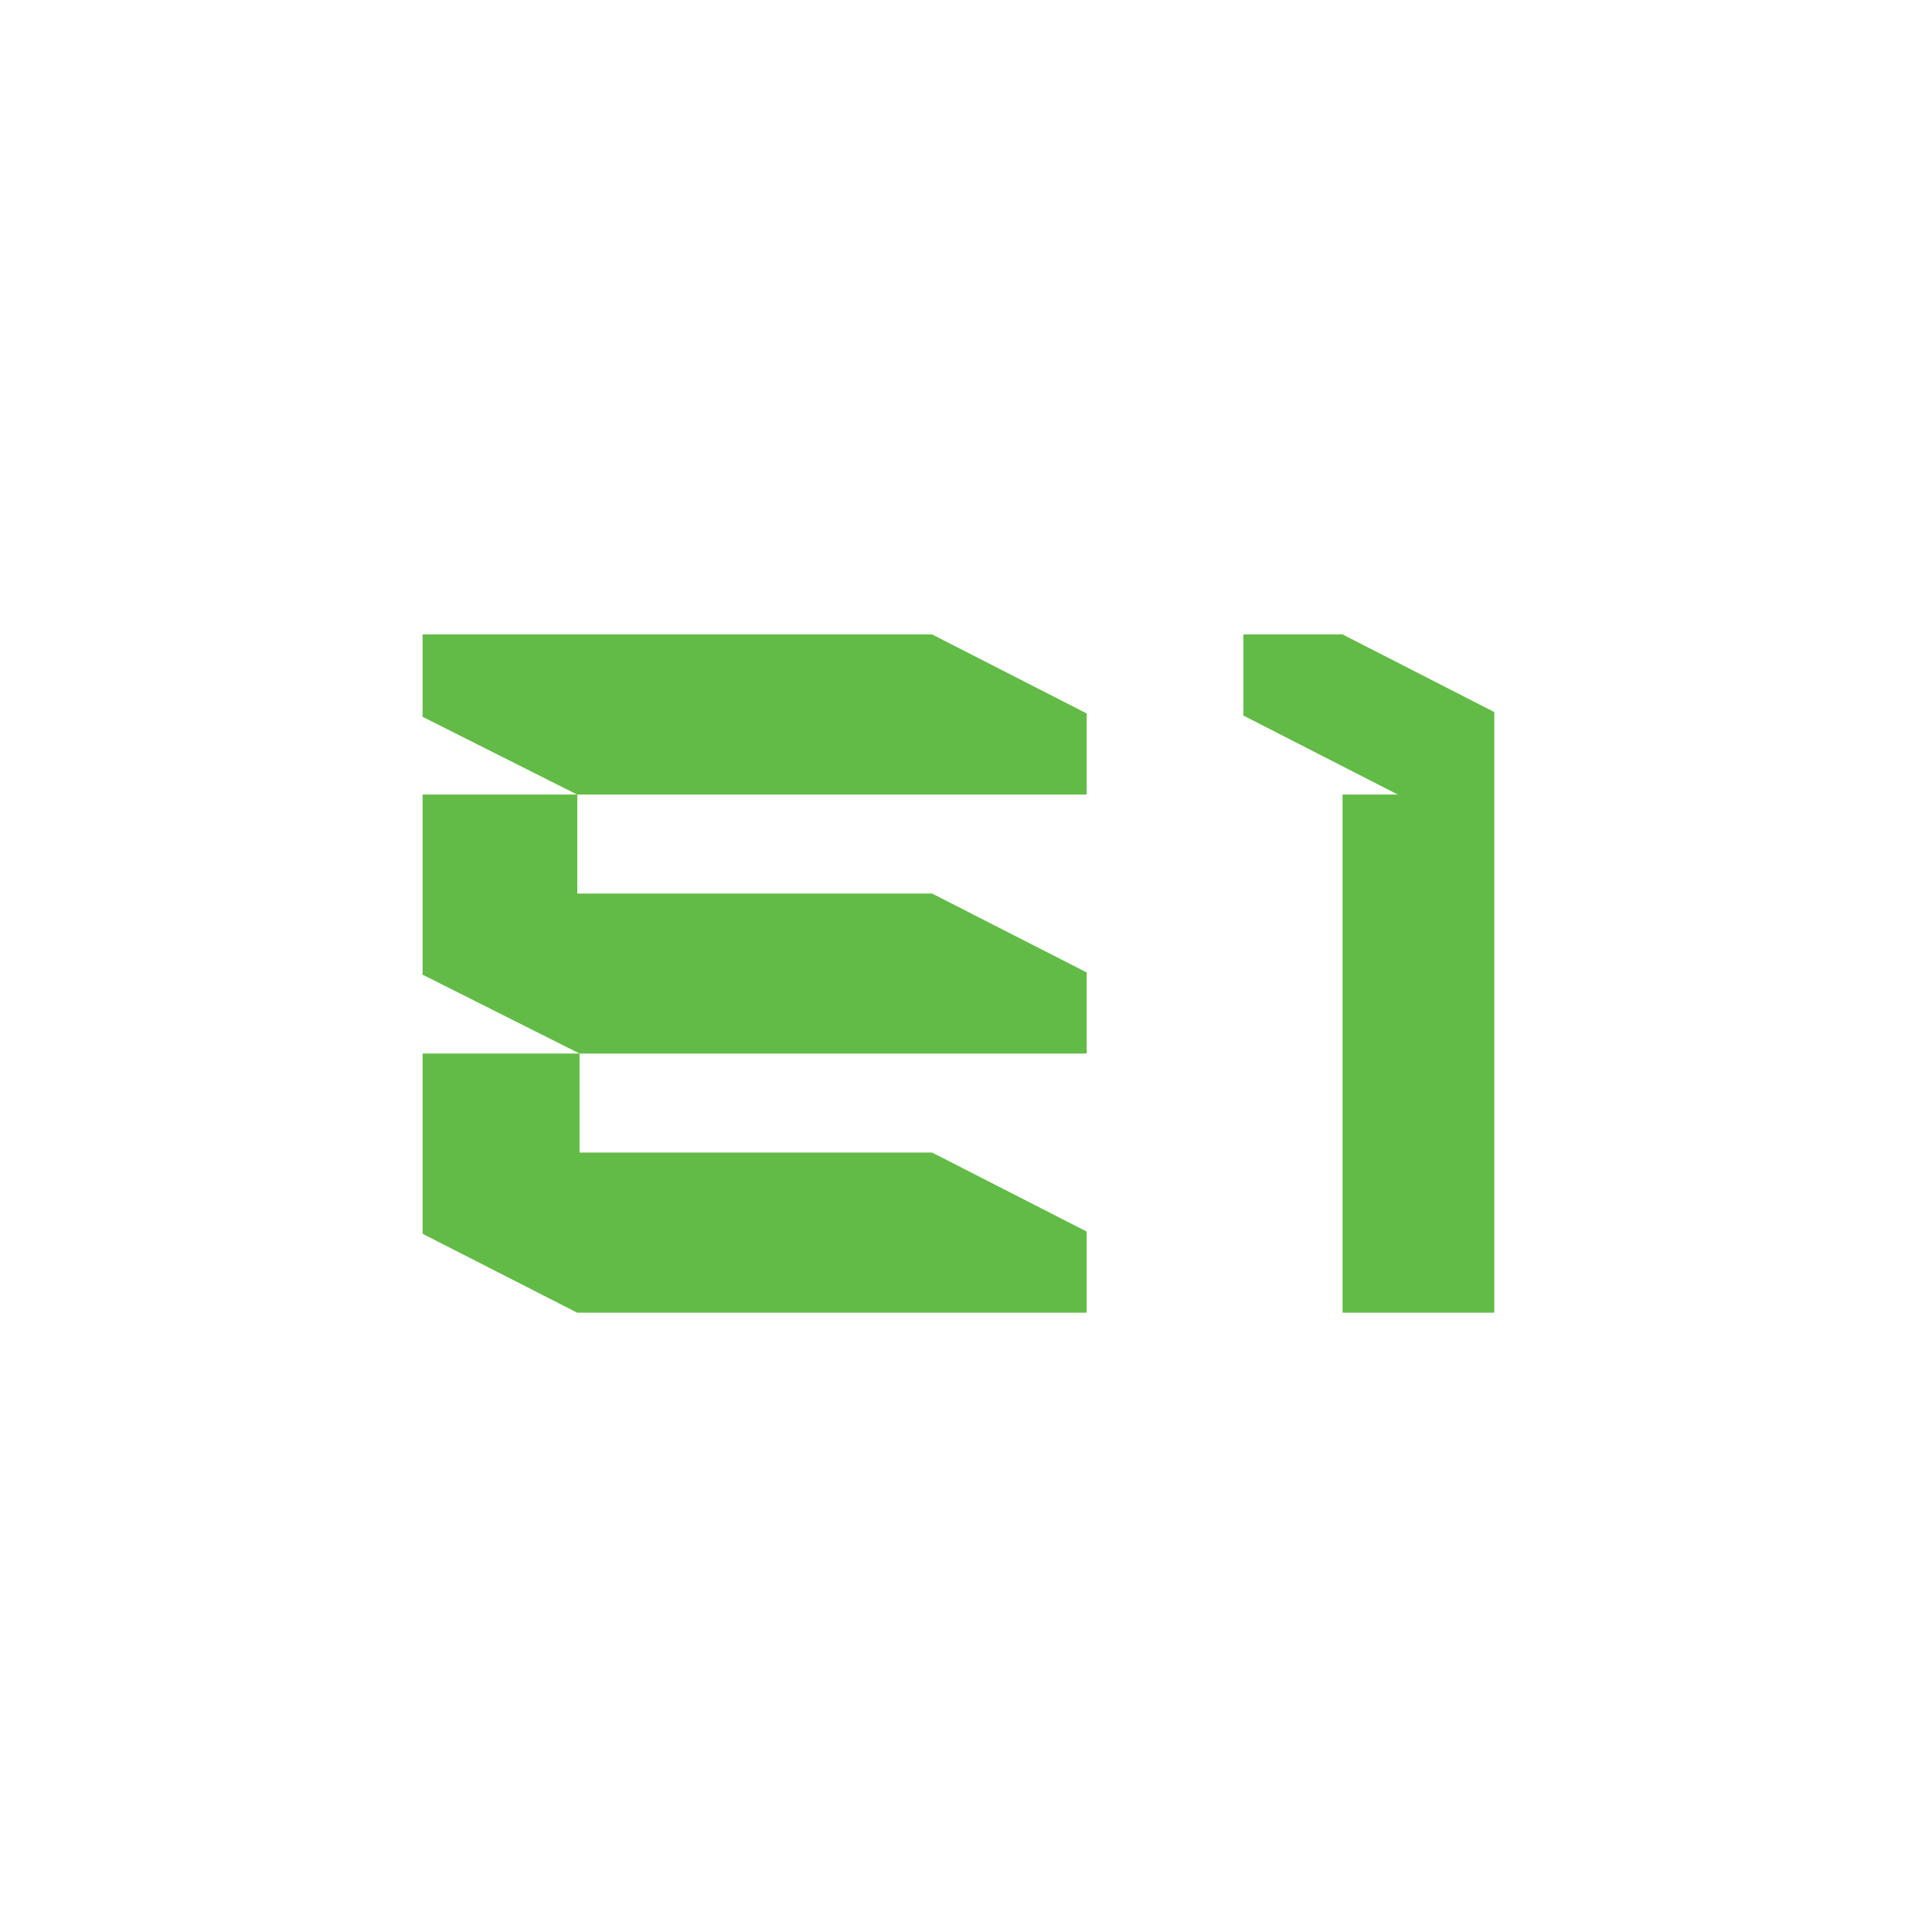
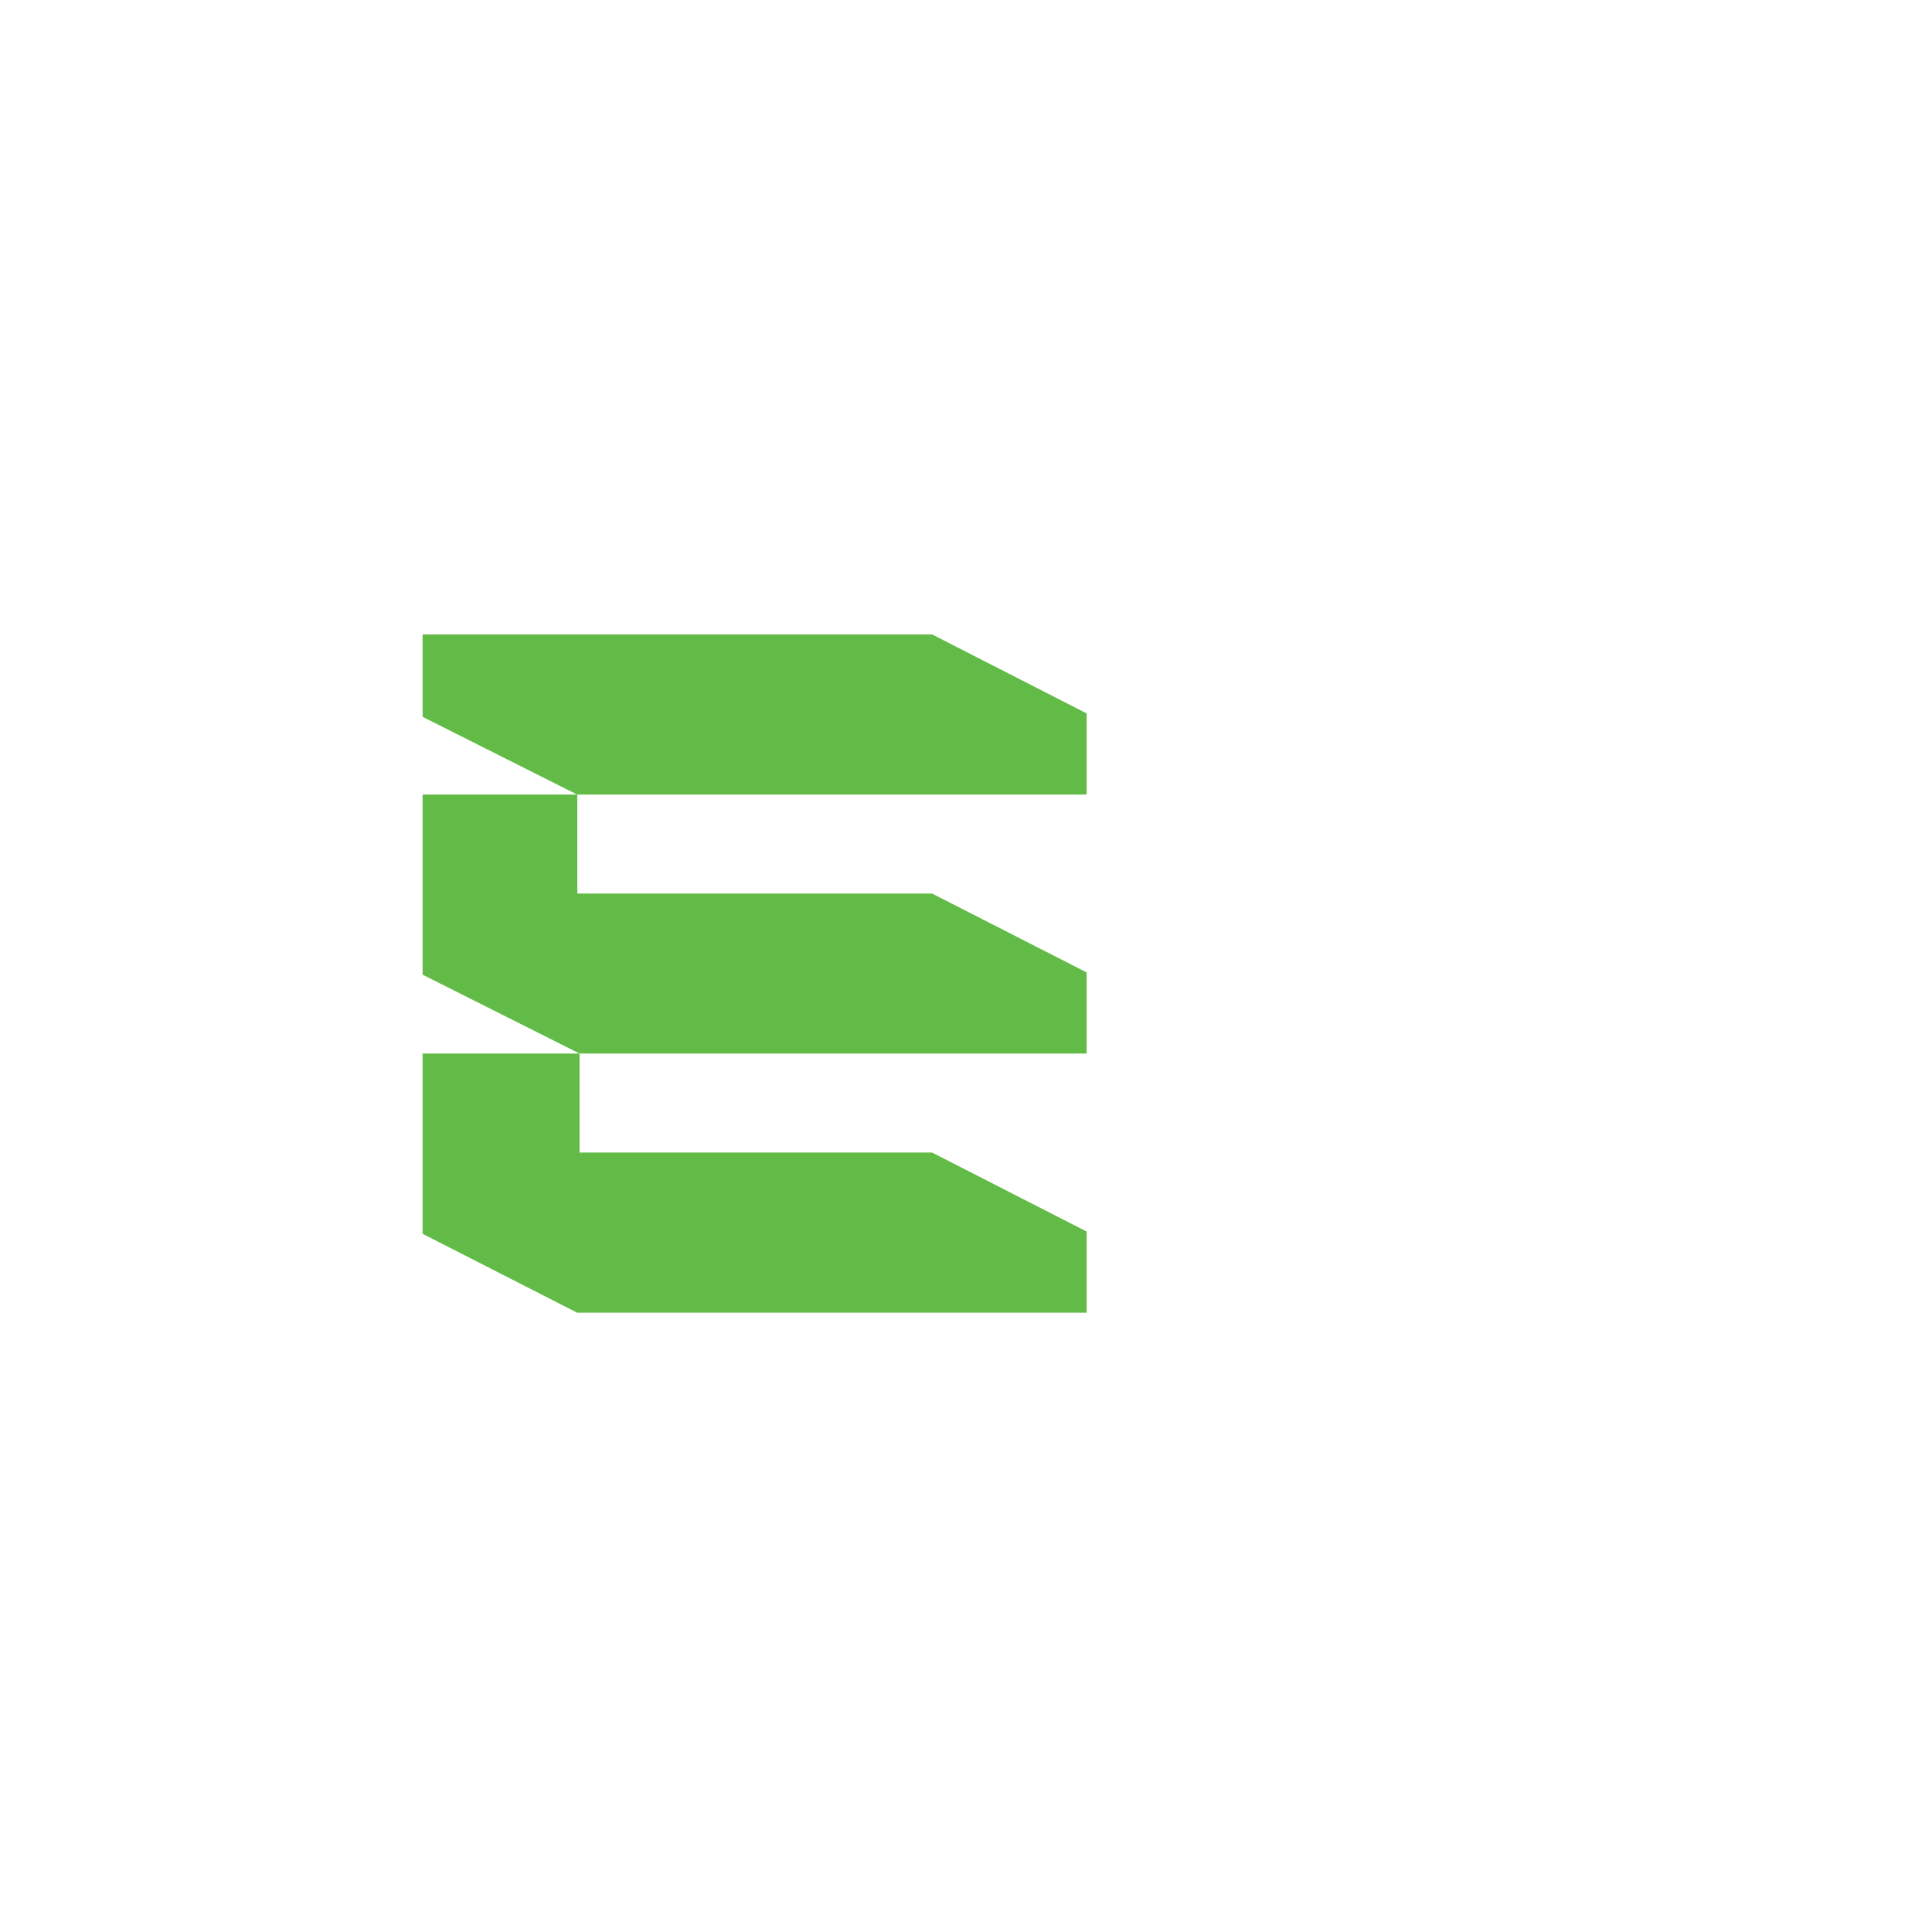
<svg xmlns="http://www.w3.org/2000/svg" width="128" height="128" viewBox="0 0 128 128" fill="none">
  <rect width="128" height="128" fill="white" />
  <g clip-path="url(#clip0_3548_1011)">
-     <path d="M99.177 47.266V86.969H88.948V52.642H92.608L82.379 47.408V42.032H88.948L99.177 47.266Z" fill="#62BB46" />
    <path d="M71.993 52.642H38.238L28 47.493V42.032H61.754L71.993 47.266V52.642Z" fill="#62BB46" />
    <path d="M38.248 52.642V59.2H61.754L71.993 64.425V69.8H38.396L28 64.576V52.642H38.248Z" fill="#62BB46" />
    <path d="M71.993 81.592V86.968H38.238L28 81.744V69.8H38.396V76.359H61.754L71.993 81.592Z" fill="#62BB46" />
  </g>
  <defs>
    <clipPath id="clip0_3548_1011">
      <rect width="71" height="53" fill="white" transform="translate(28 38)" />
    </clipPath>
  </defs>
</svg>